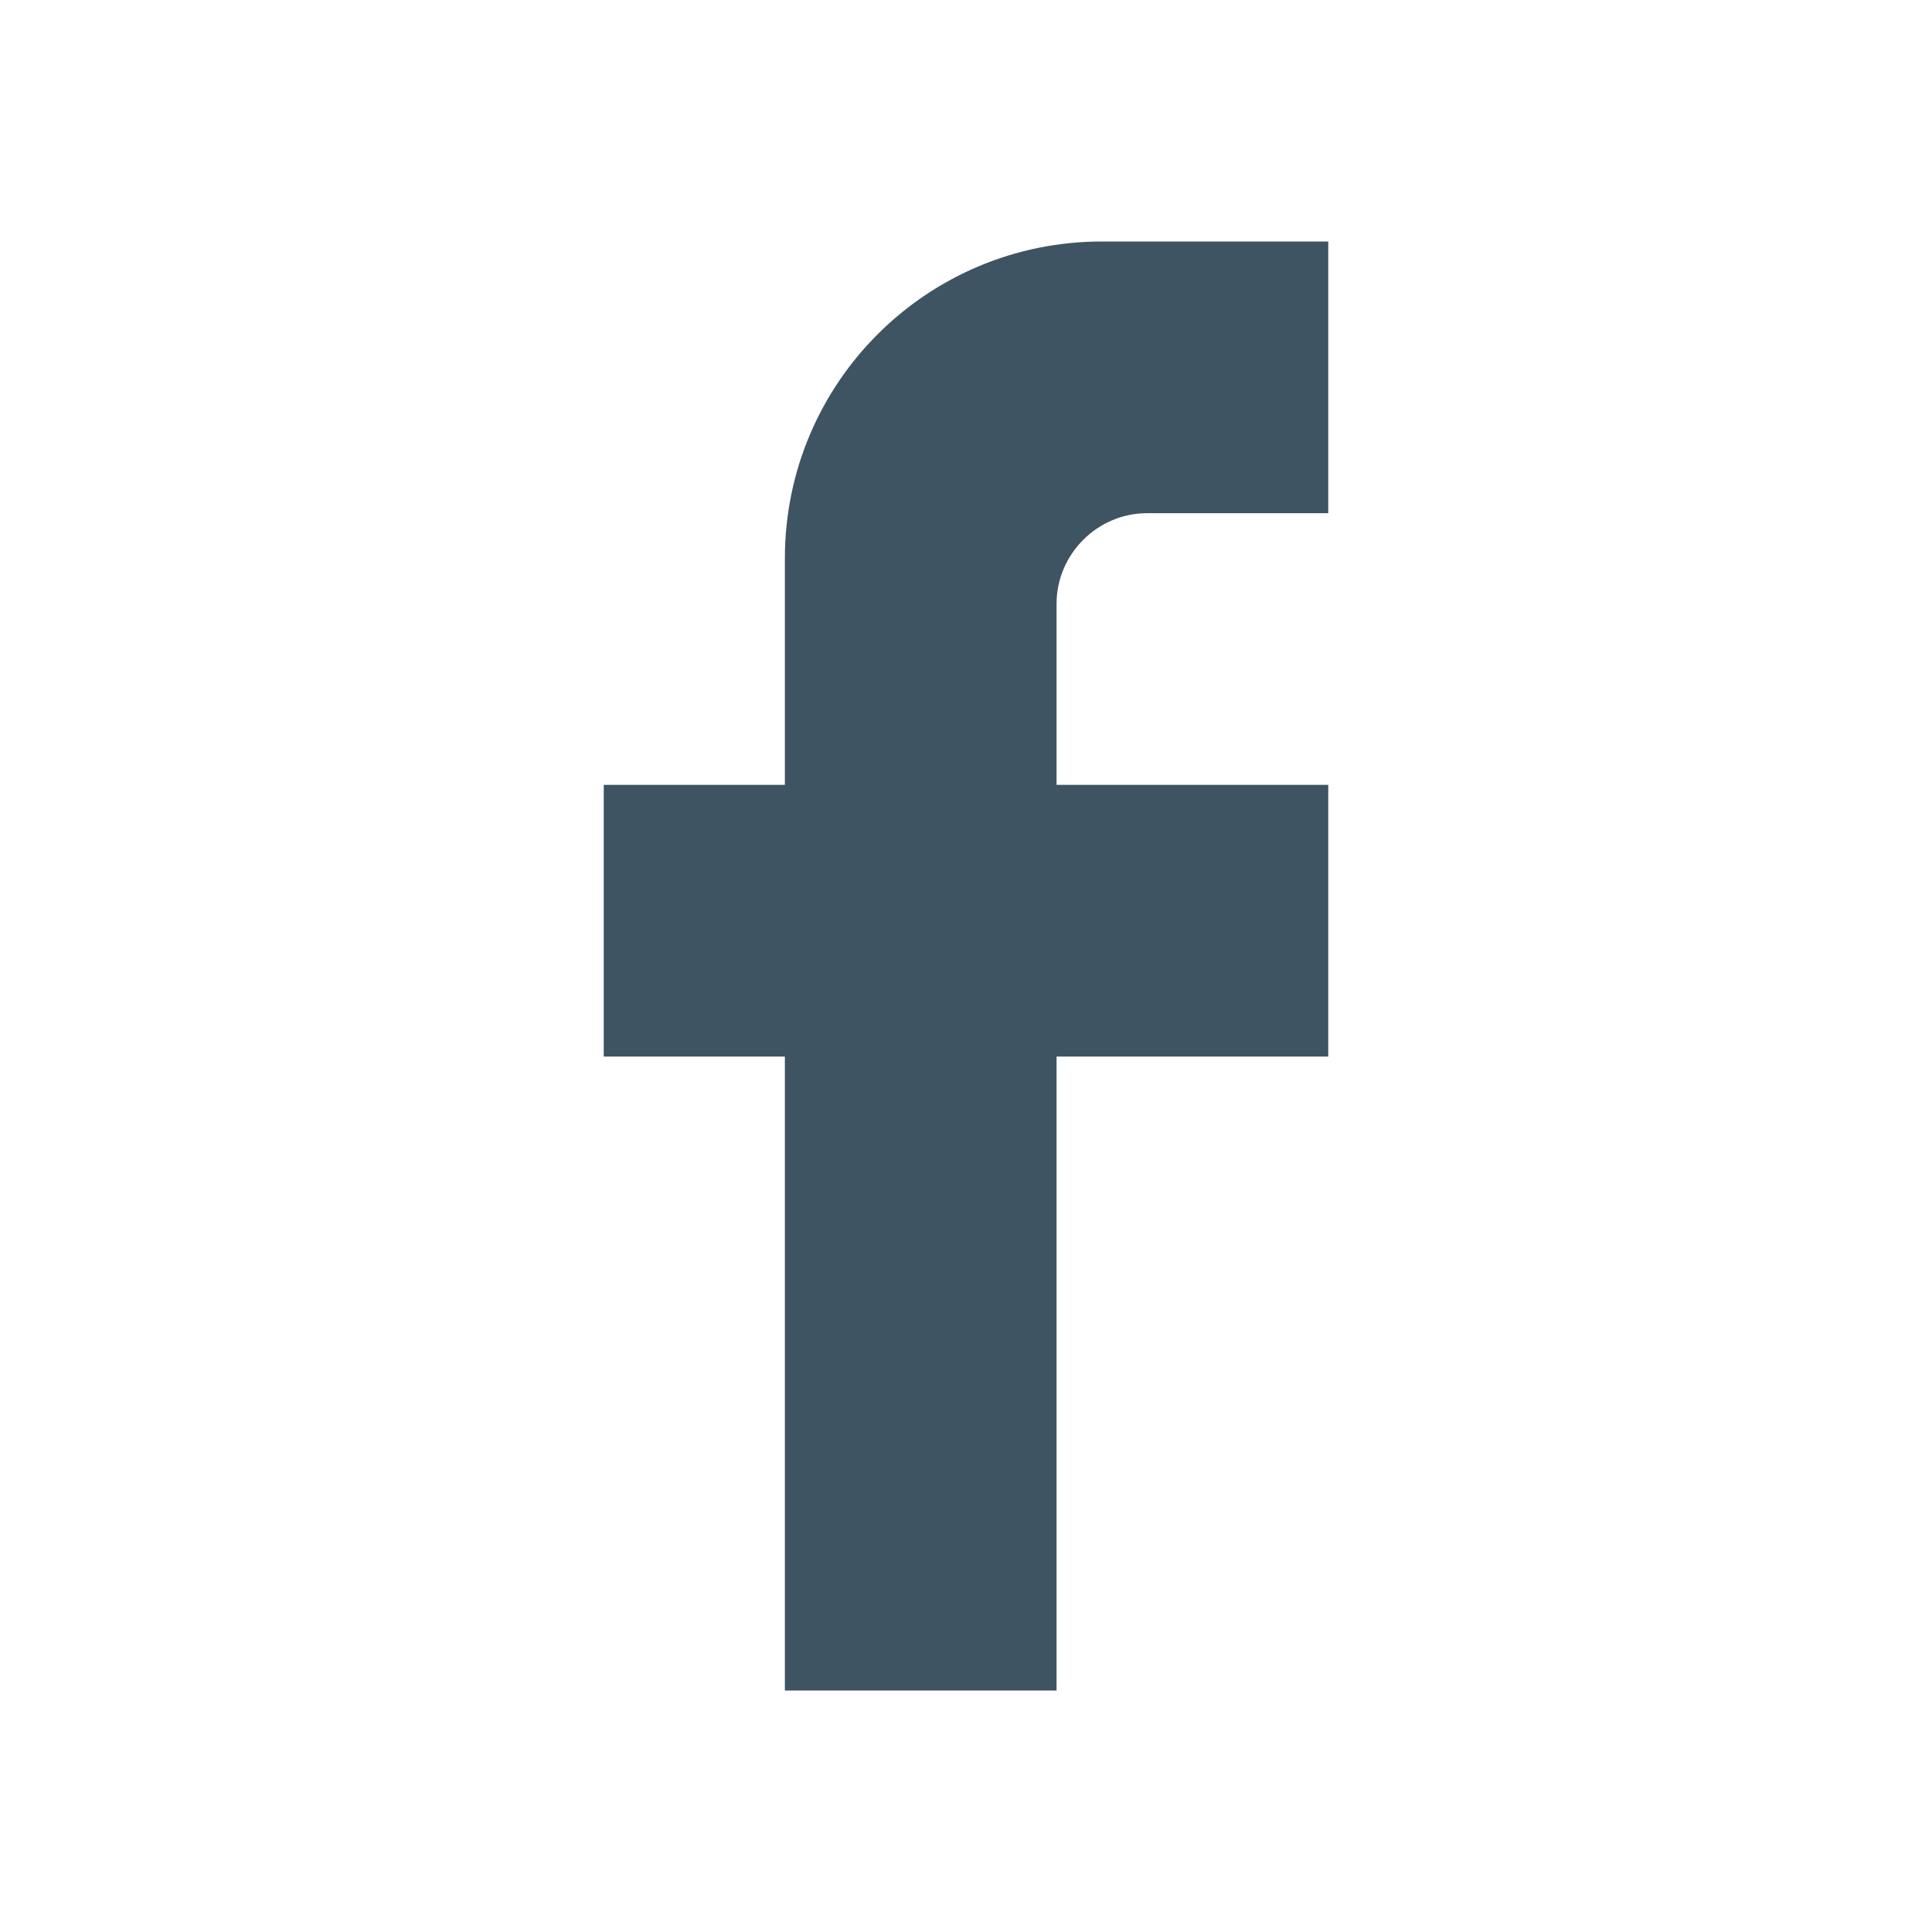
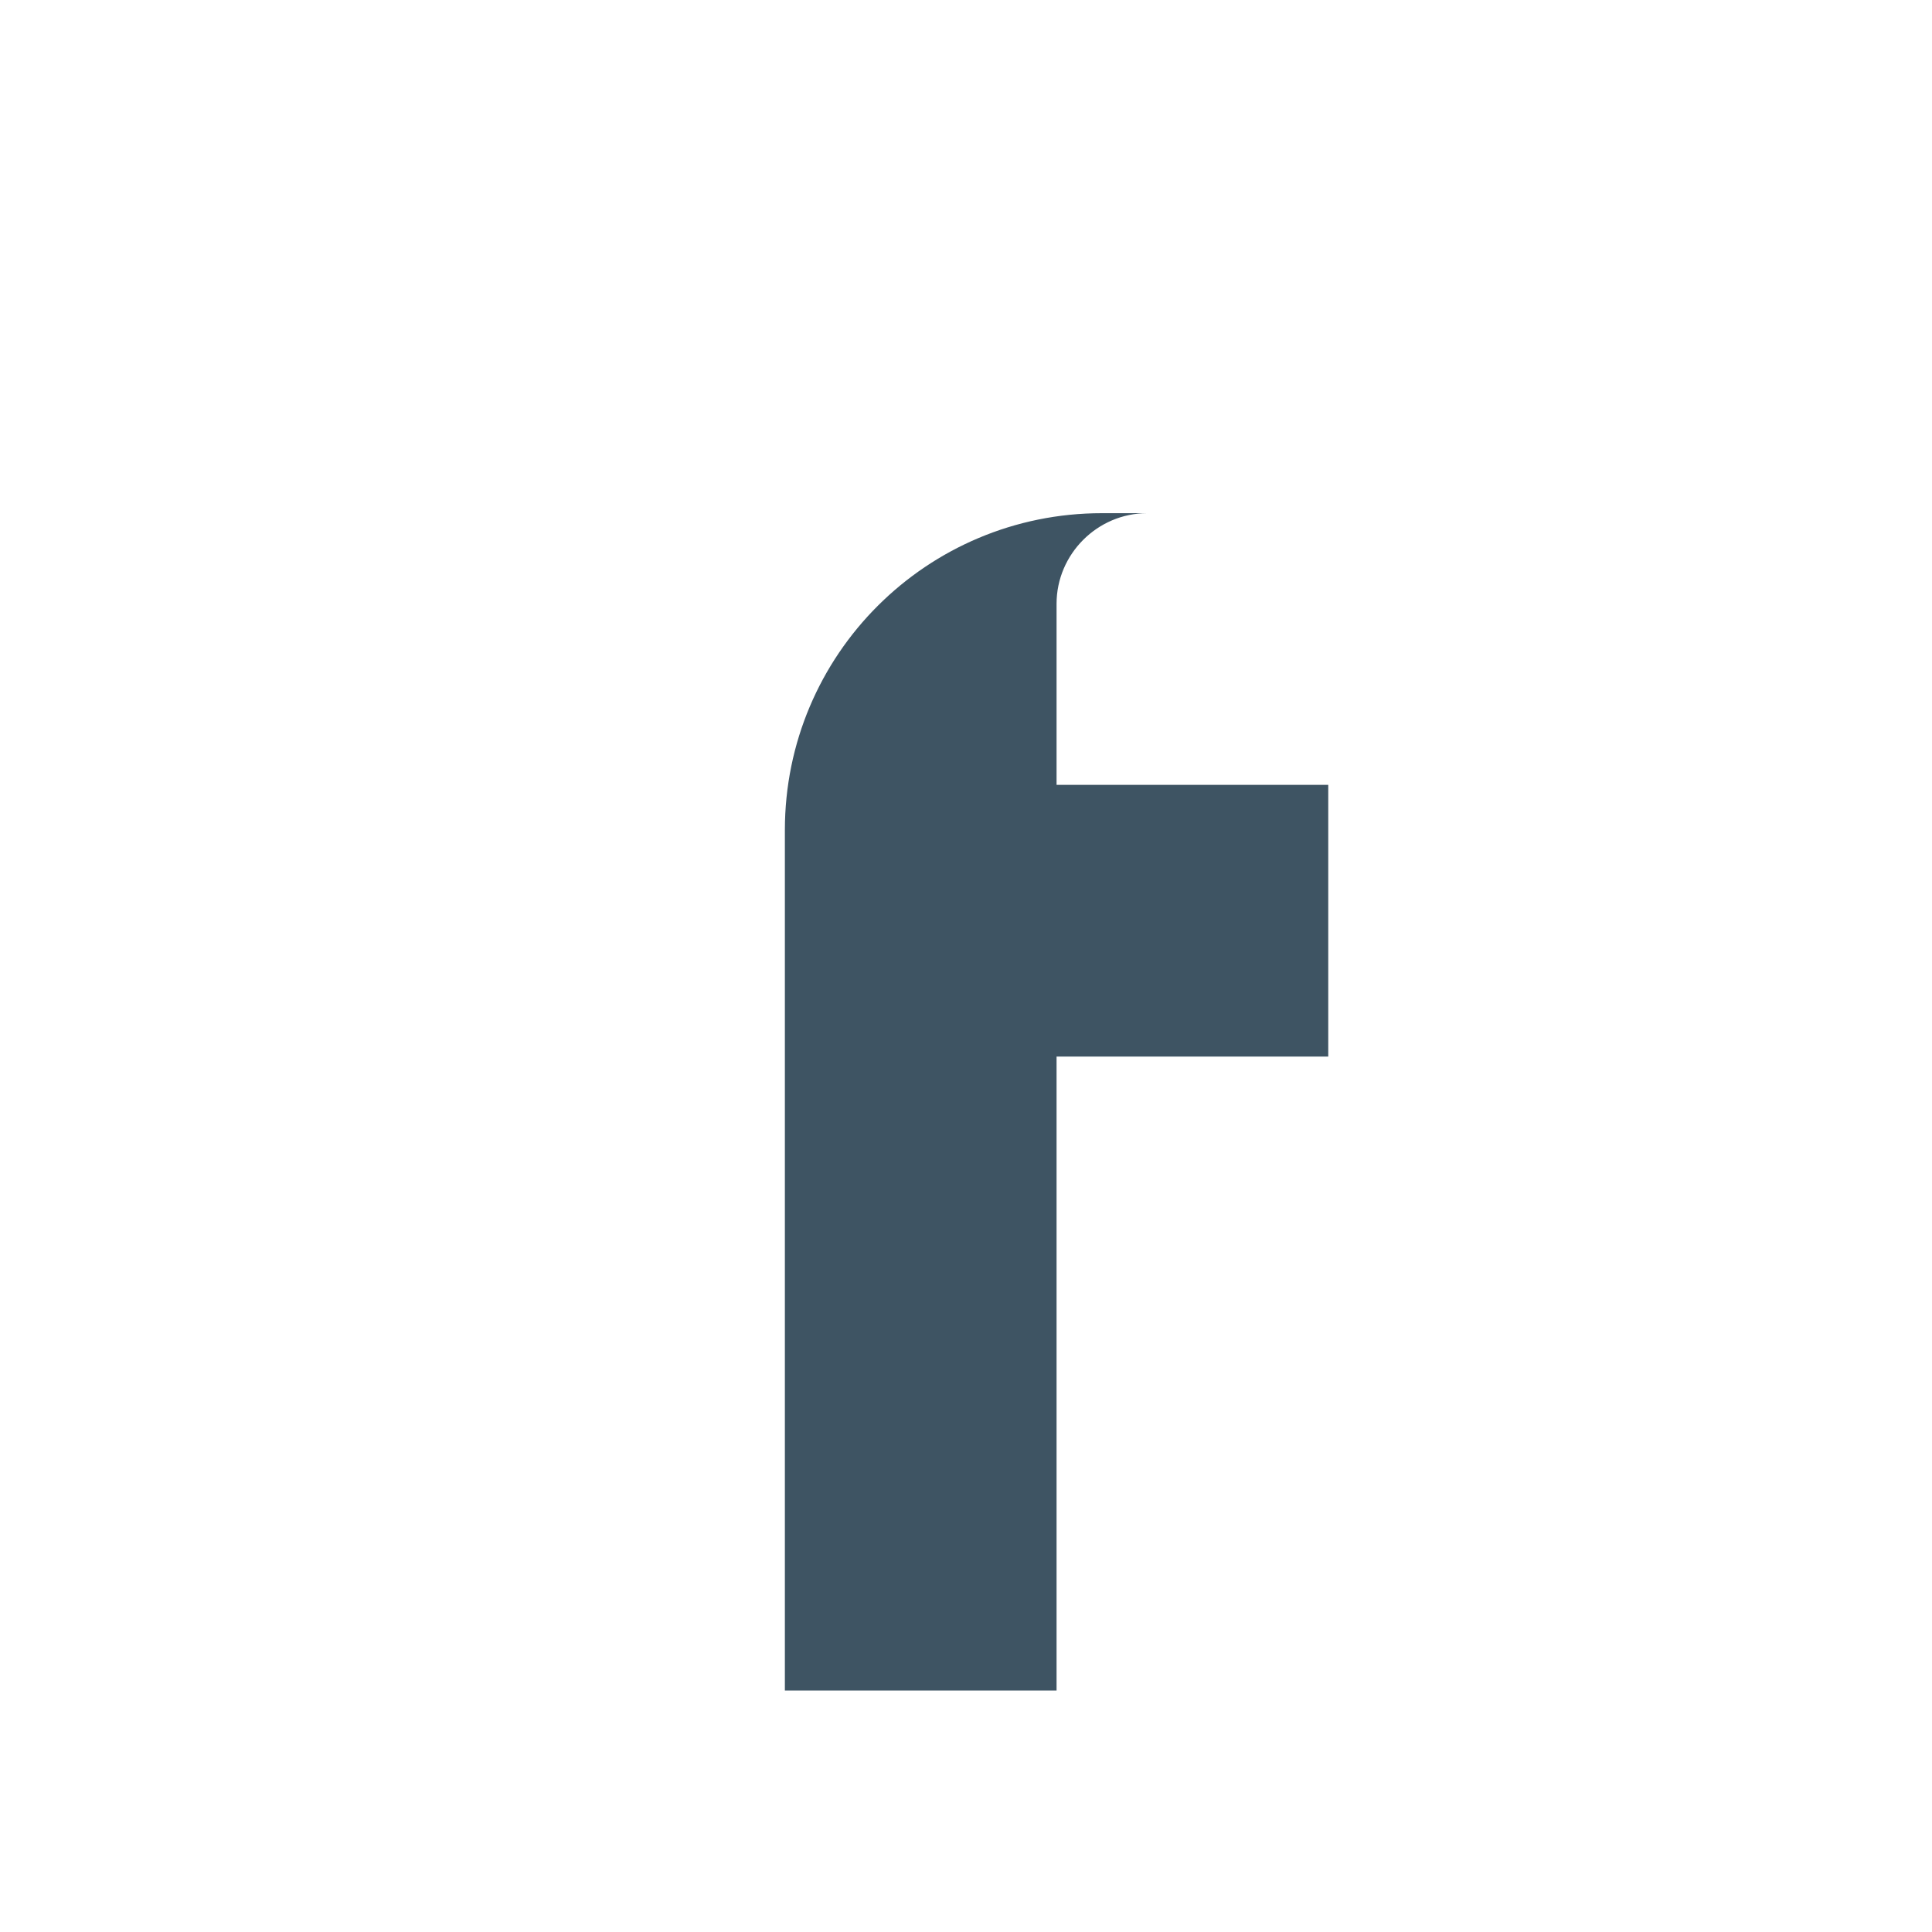
<svg xmlns="http://www.w3.org/2000/svg" viewBox="0 0 24 24">
-   <path d="M16.5,3l0,3.375l-2.25,0c-0.617,0 -1.125,0.508 -1.125,1.125l0,2.25l3.375,0l0,3.375l-3.375,0l0,7.875l-3.375,0l0,-7.875l-2.25,0l0,-3.375l2.25,0l0,-2.813c0,-2.182 1.766,-3.937 3.938,-3.937l2.812,0Z" fill="#3E5463" />
+   <path d="M16.5,3l0,3.375l-2.25,0c-0.617,0 -1.125,0.508 -1.125,1.125l0,2.25l3.375,0l0,3.375l-3.375,0l0,7.875l-3.375,0l0,-7.875l-2.25,0l2.25,0l0,-2.813c0,-2.182 1.766,-3.937 3.938,-3.937l2.812,0Z" fill="#3E5463" />
</svg>